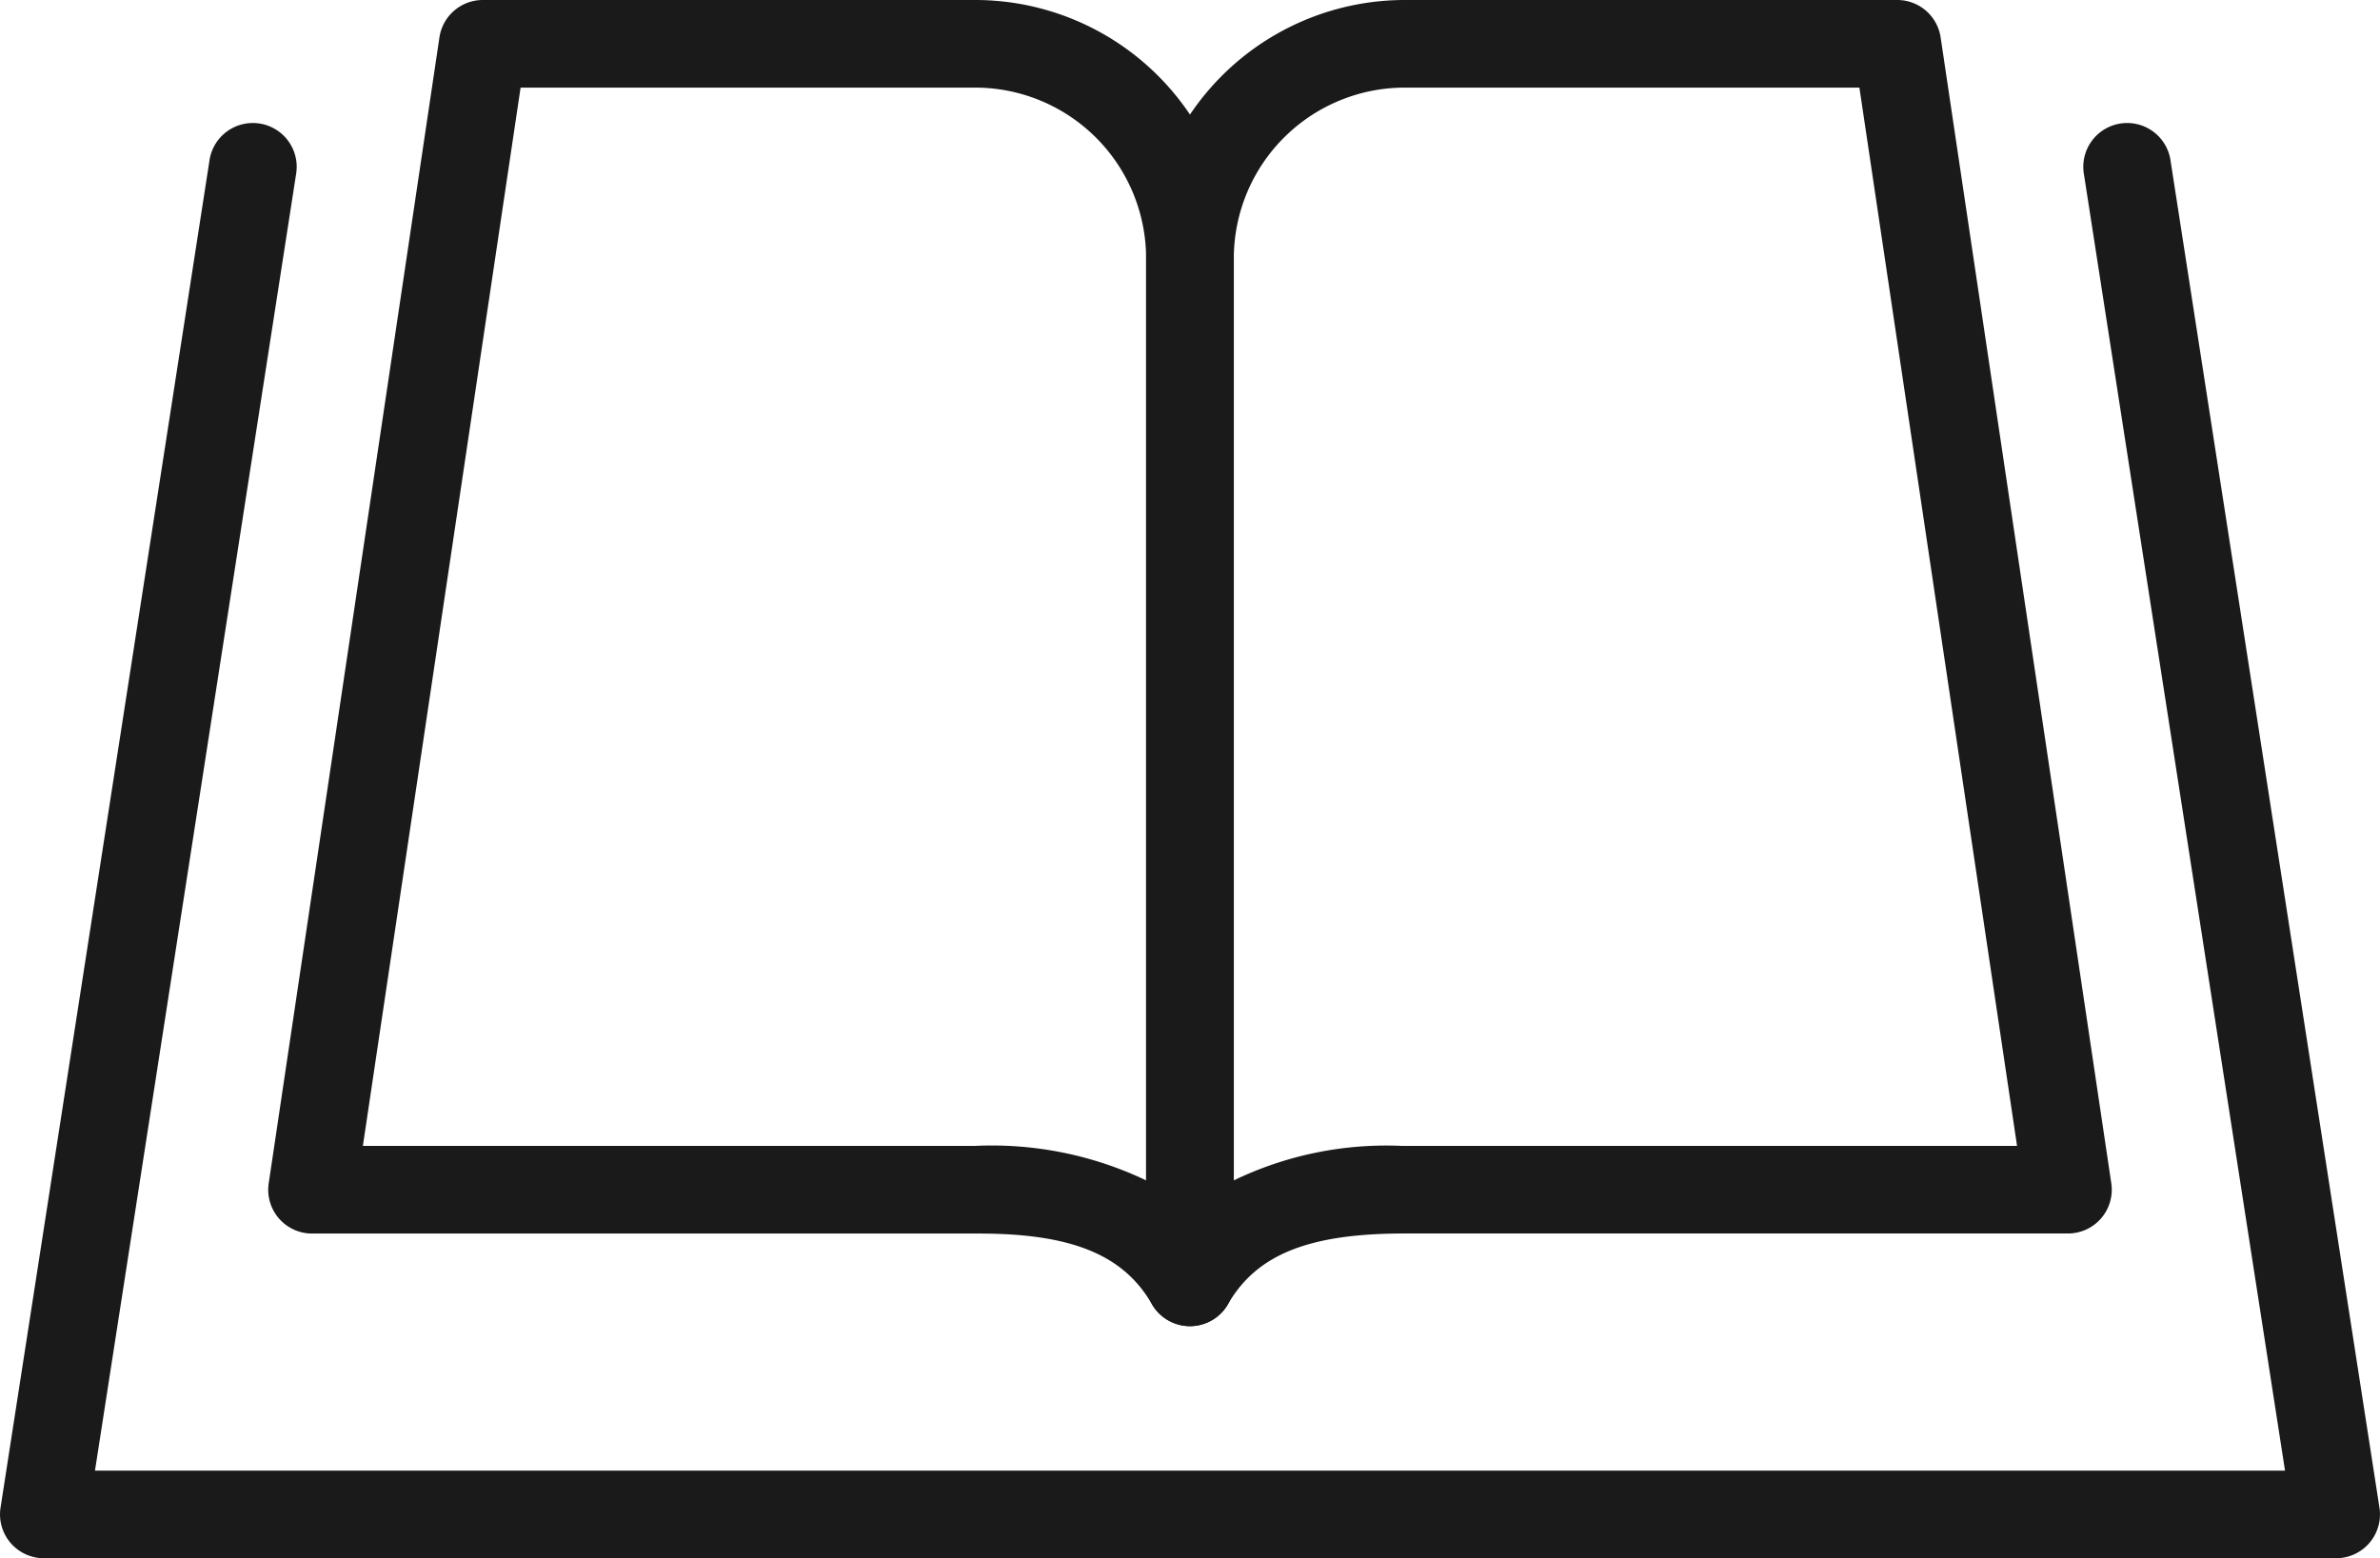
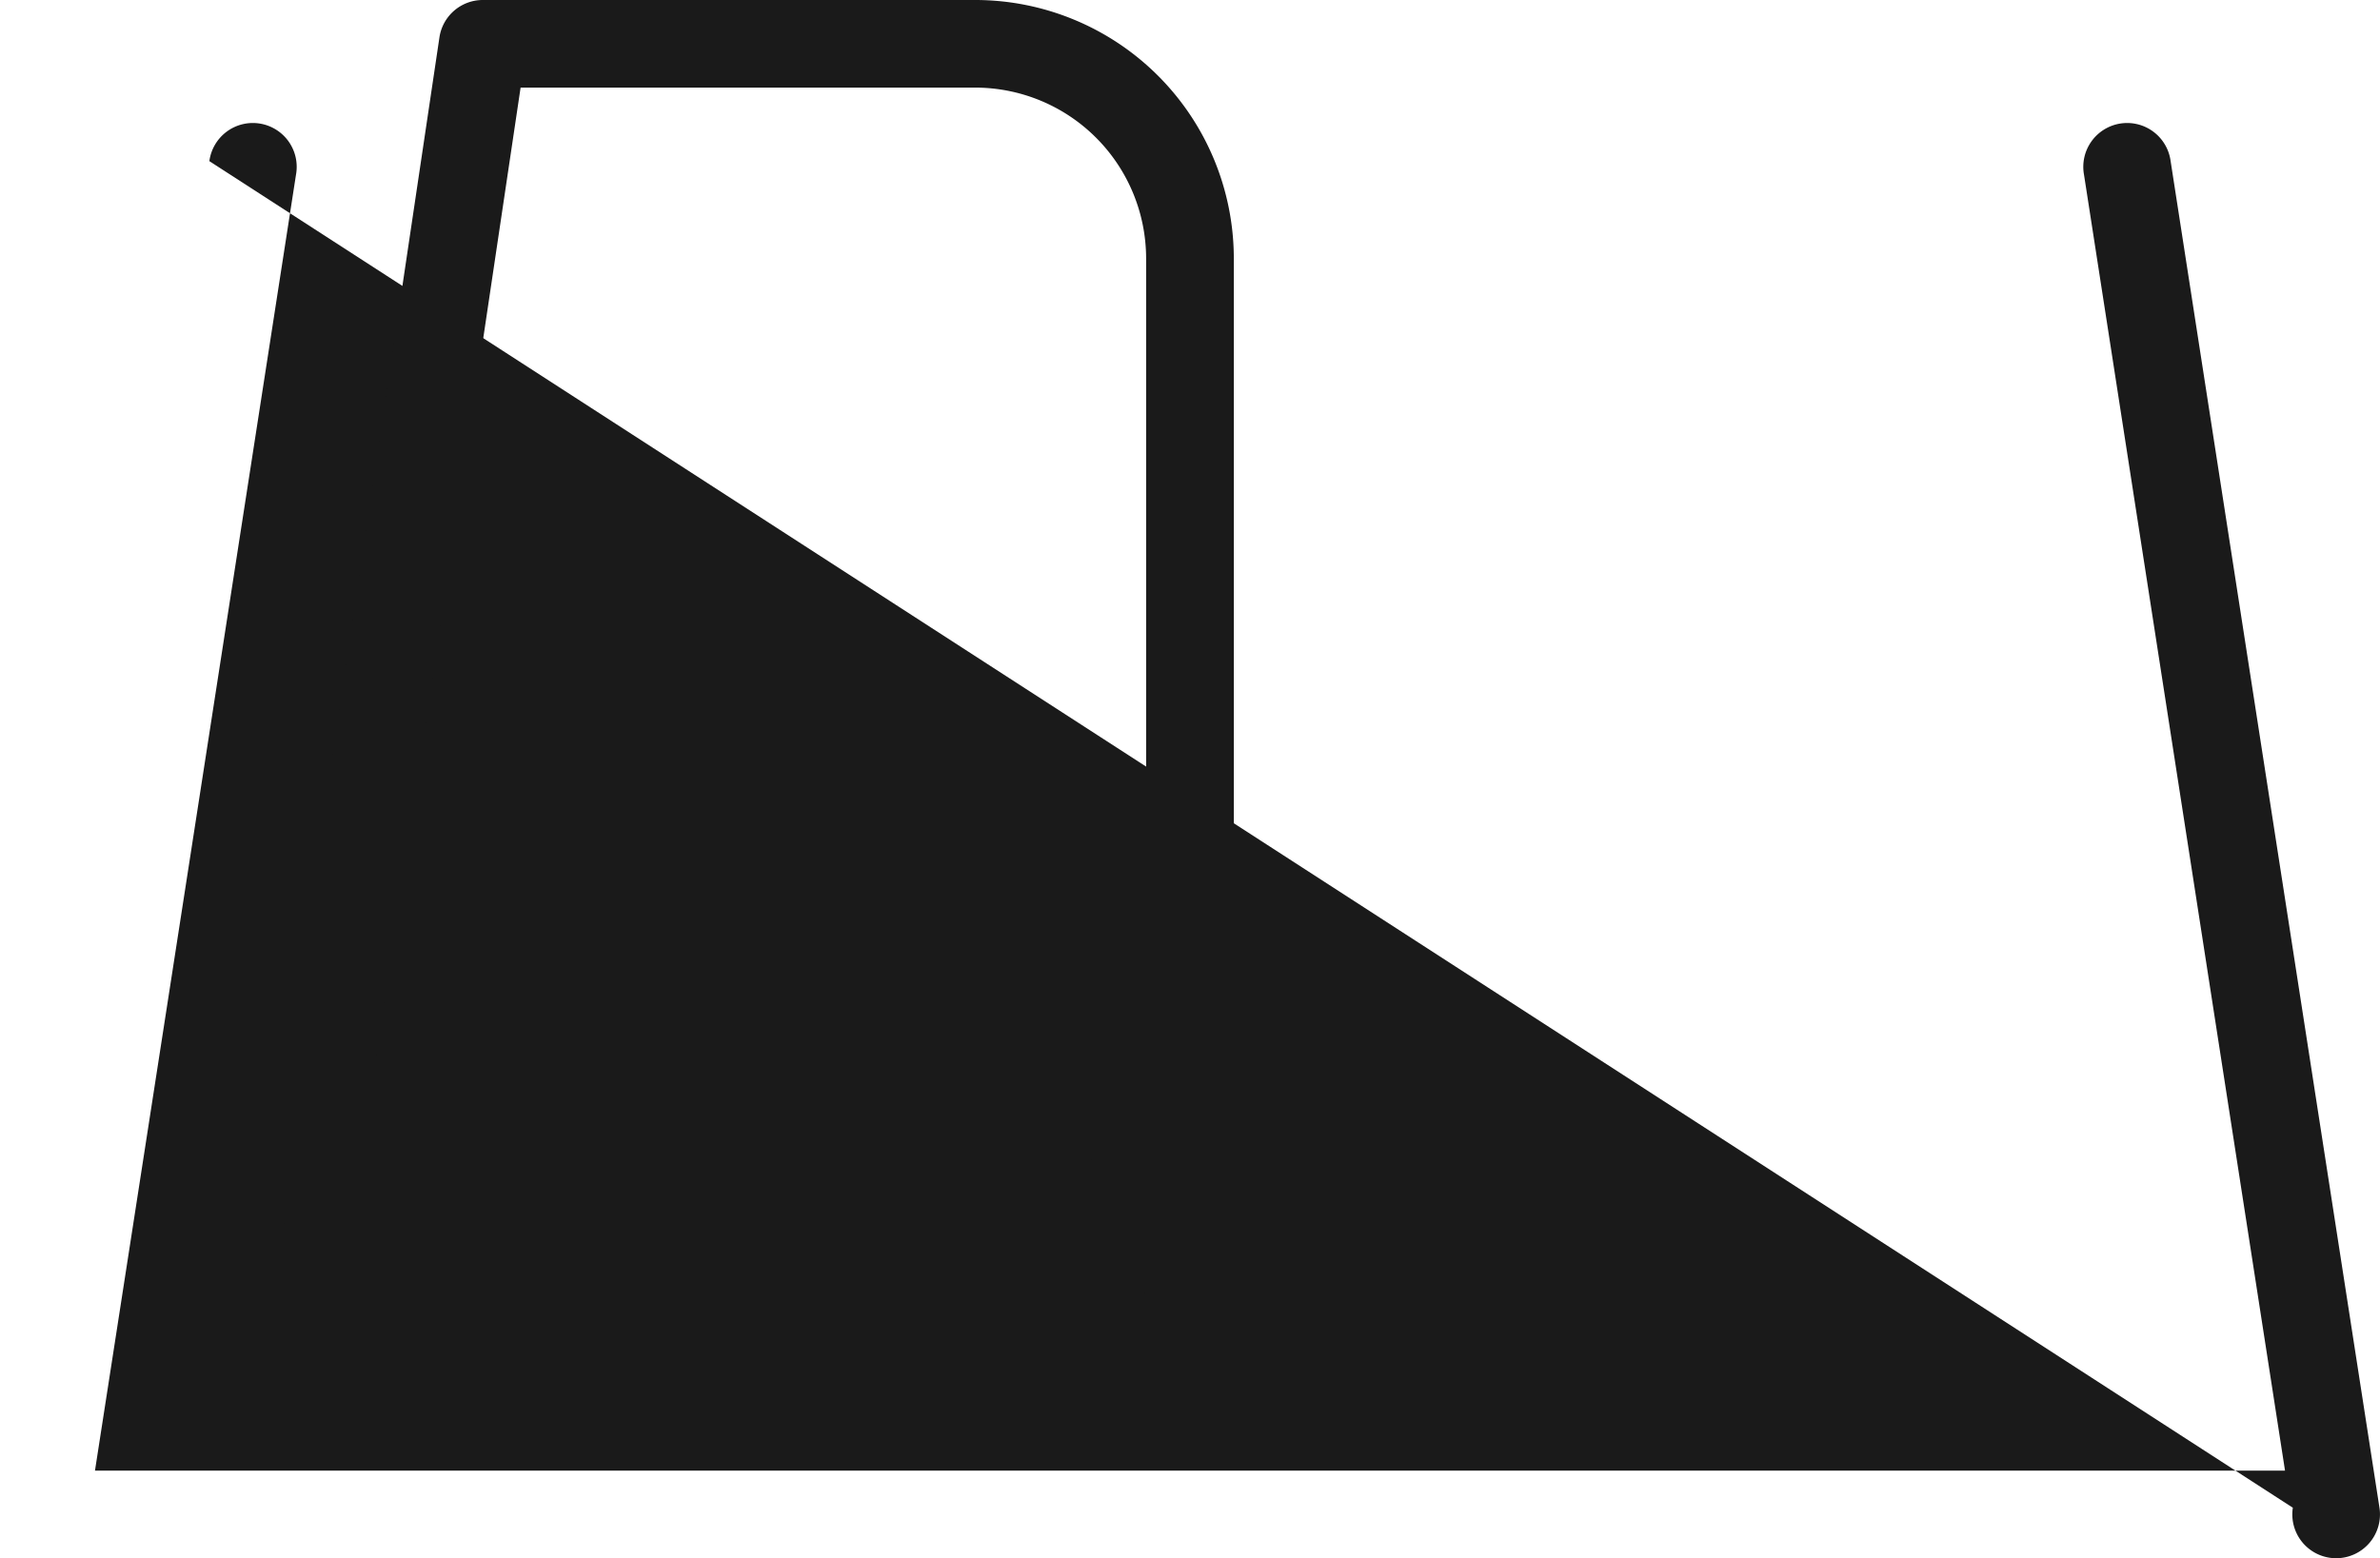
<svg xmlns="http://www.w3.org/2000/svg" width="35.659" height="23.353" viewBox="0 0 35.659 23.353">
-   <path d="M35.002,23.353H.657a.657.657,0,0,1-.649-.757L3.137,2.415a.657.657,0,1,1,1.298.202L1.423,22.04H34.236L31.224,2.617a.657.657,0,1,1,1.298-.202L35.651,22.596a.657.657,0,0,1-.649.757Z" style="fill:#1a1a1a" />
+   <path d="M35.002,23.353a.657.657,0,0,1-.649-.757L3.137,2.415a.657.657,0,1,1,1.298.202L1.423,22.04H34.236L31.224,2.617a.657.657,0,1,1,1.298-.202L35.651,22.596a.657.657,0,0,1-.649.757Z" style="fill:#1a1a1a" />
  <path d="M17.829,19.875a.658.658,0,0,1-.569-.328c-.428-.743-1.205-1.06-2.595-1.06H4.676a.656.656,0,0,1-.65-.753L6.584.56A.657.657,0,0,1,7.233,0h7.381a3.876,3.876,0,0,1,3.872,3.872V19.218a.656.656,0,0,1-.487.634A.639.639,0,0,1,17.829,19.875ZM5.437,17.173h9.177a5.373,5.373,0,0,1,2.558.517V3.872A2.562,2.562,0,0,0,14.614,1.313H7.8Z" style="fill:#1a1a1a" />
-   <path d="M17.829,19.875a.641.641,0,0,1-.17-.023.656.656,0,0,1-.487-.634V3.872A3.877,3.877,0,0,1,21.045,0h7.381a.657.657,0,0,1,.65.56l2.557,17.173a.656.656,0,0,1-.65.753H21.044c-1.441,0-2.217.317-2.646,1.06A.658.658,0,0,1,17.829,19.875ZM21.045,1.313a2.562,2.562,0,0,0-2.559,2.559V17.69a5.255,5.255,0,0,1,2.508-.517h9.227L27.859,1.313Z" style="fill:#1a1a1a" />
</svg>